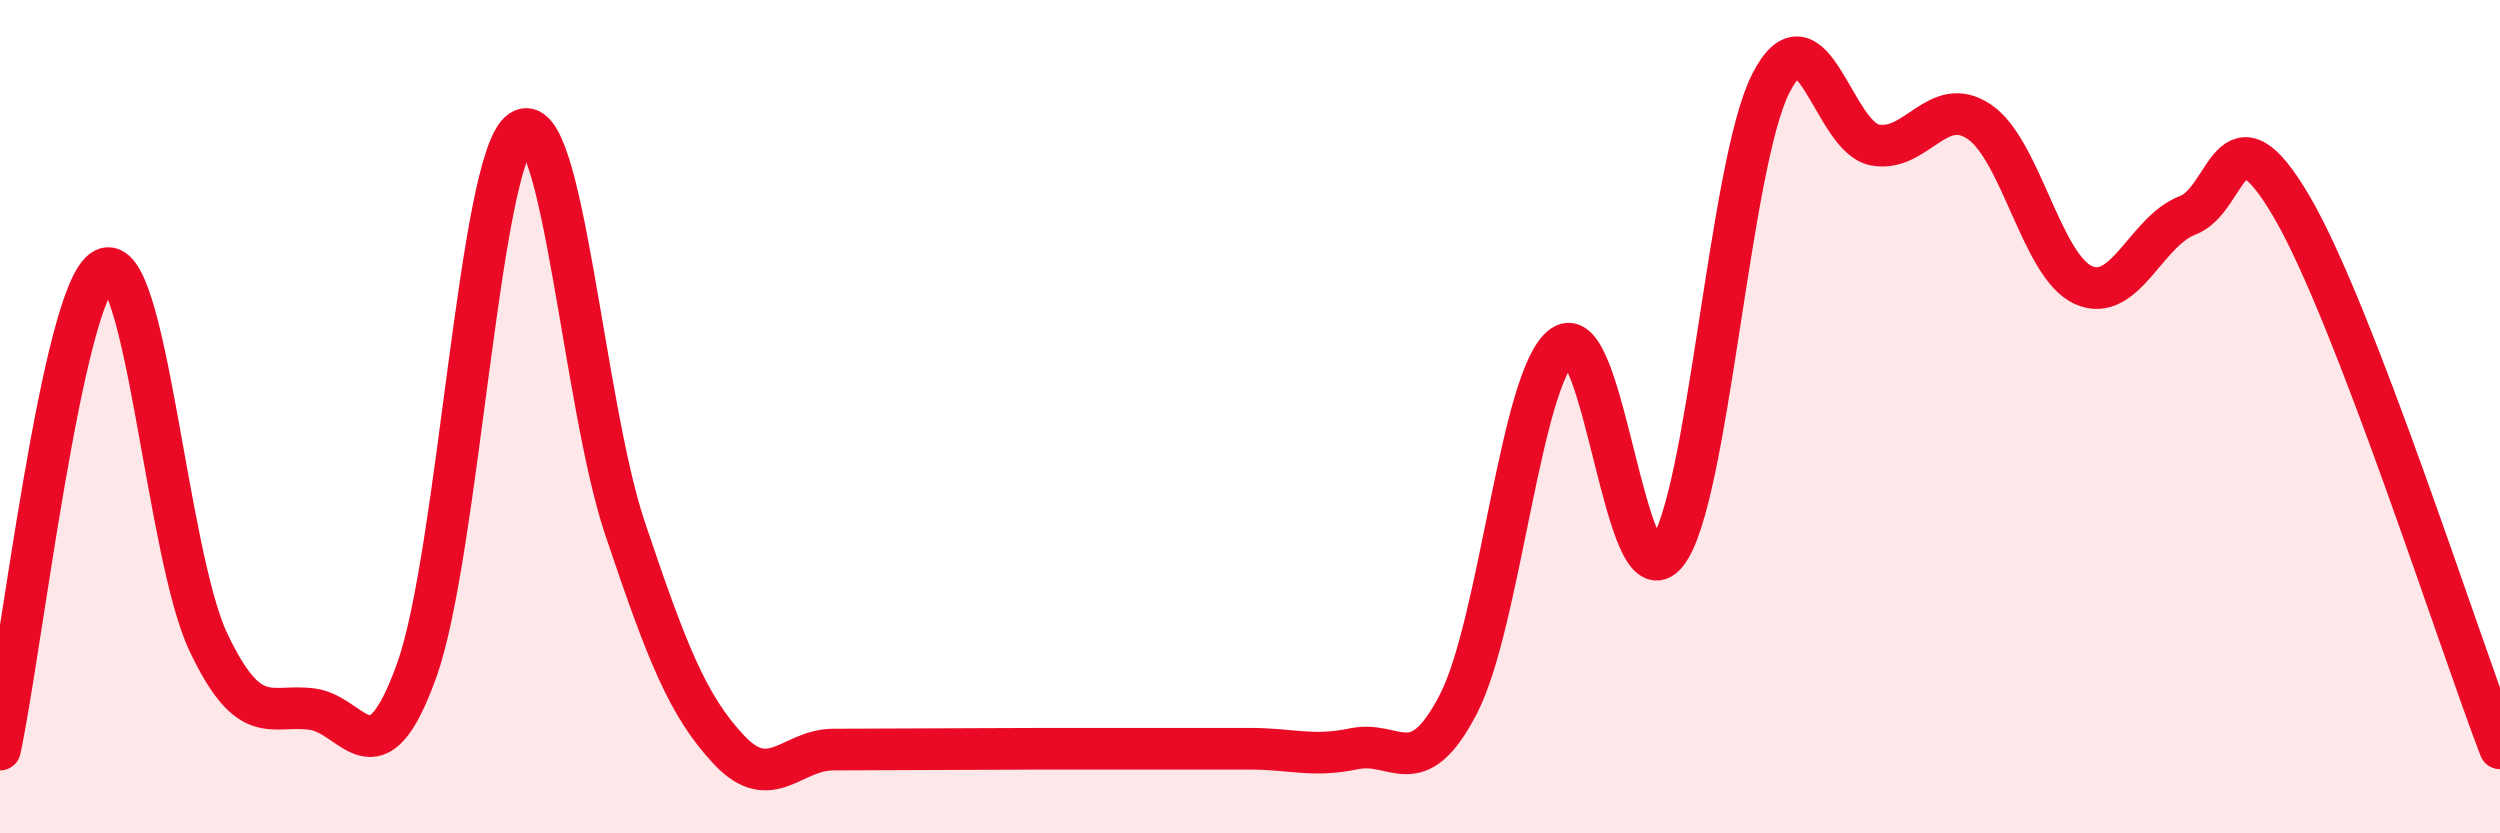
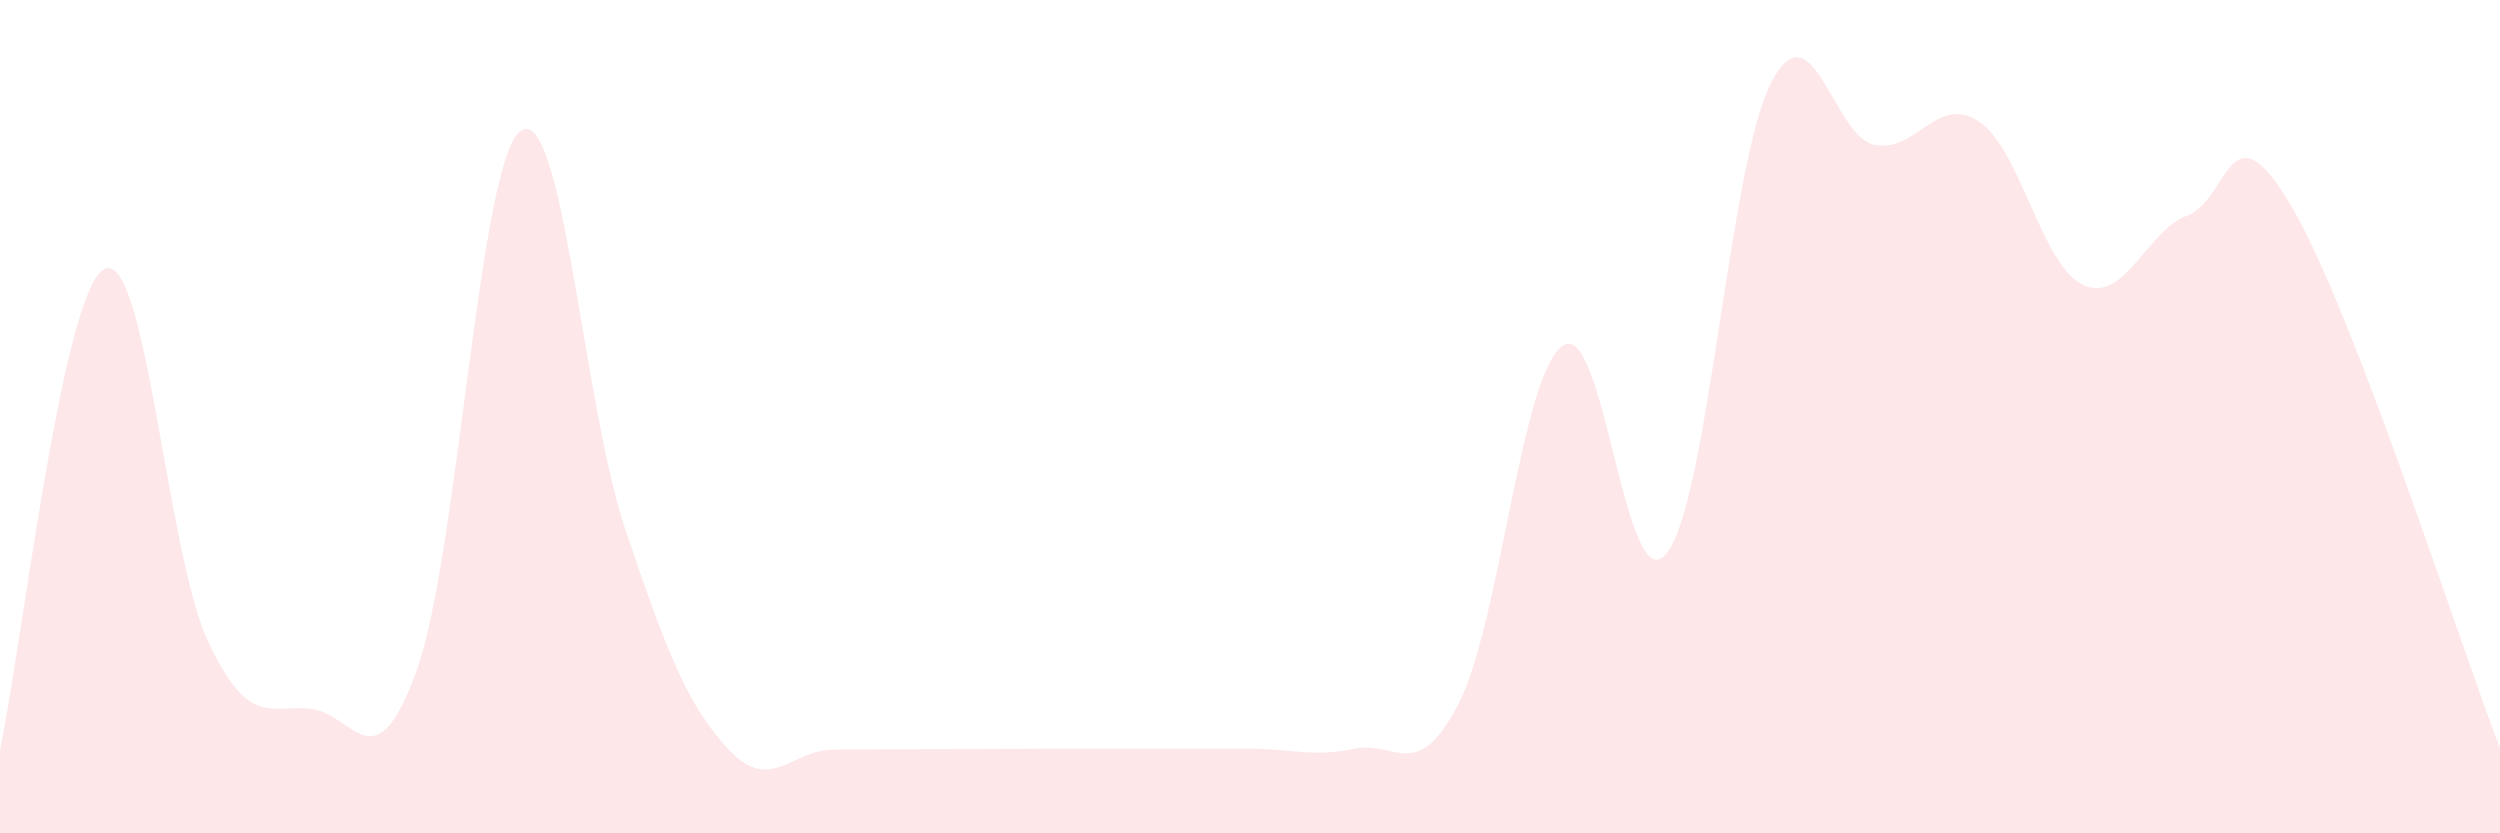
<svg xmlns="http://www.w3.org/2000/svg" width="60" height="20" viewBox="0 0 60 20">
  <path d="M 0,17.99 C 0.5,15.68 1.5,6.98 2.5,6.46 C 3.5,5.94 4,13.3 5,15.41 C 6,17.52 6.5,16.88 7.5,17.02 C 8.5,17.16 9,18.87 10,16.09 C 11,13.31 11.5,3.82 12.5,3.14 C 13.5,2.46 14,9.71 15,12.68 C 16,15.65 16.5,16.94 17.5,18 C 18.5,19.06 19,17.99 20,17.99 C 21,17.99 21.5,17.98 22.5,17.98 C 23.5,17.98 24,17.97 25,17.97 C 26,17.97 26.5,17.97 27.5,17.97 C 28.5,17.97 29,17.97 30,17.97 C 31,17.97 31.5,18.18 32.5,17.97 C 33.5,17.76 34,18.83 35,16.9 C 36,14.97 36.5,9.02 37.5,8.3 C 38.5,7.58 39,14.54 40,13.28 C 41,12.02 41.5,3.96 42.5,2 C 43.5,0.04 44,3.3 45,3.48 C 46,3.66 46.5,2.25 47.5,2.92 C 48.5,3.59 49,6.39 50,6.84 C 51,7.29 51.5,5.55 52.5,5.17 C 53.5,4.79 53.5,2.4 55,4.96 C 56.5,7.52 59,15.36 60,17.96L60 20L0 20Z" fill="#EB0A25" opacity="0.1" stroke-linecap="round" stroke-linejoin="round" />
-   <path d="M 0,17.99 C 0.5,15.68 1.5,6.98 2.5,6.46 C 3.5,5.94 4,13.3 5,15.41 C 6,17.52 6.5,16.88 7.5,17.02 C 8.5,17.16 9,18.87 10,16.09 C 11,13.31 11.5,3.82 12.5,3.14 C 13.5,2.46 14,9.71 15,12.68 C 16,15.65 16.5,16.94 17.5,18 C 18.5,19.06 19,17.99 20,17.99 C 21,17.99 21.5,17.98 22.5,17.98 C 23.5,17.98 24,17.97 25,17.97 C 26,17.97 26.5,17.97 27.5,17.97 C 28.5,17.97 29,17.97 30,17.97 C 31,17.97 31.5,18.18 32.5,17.97 C 33.5,17.76 34,18.83 35,16.9 C 36,14.97 36.5,9.02 37.5,8.3 C 38.5,7.58 39,14.54 40,13.28 C 41,12.02 41.5,3.96 42.5,2 C 43.5,0.04 44,3.3 45,3.48 C 46,3.66 46.5,2.25 47.5,2.92 C 48.5,3.59 49,6.39 50,6.84 C 51,7.29 51.5,5.55 52.5,5.17 C 53.5,4.79 53.5,2.4 55,4.96 C 56.5,7.52 59,15.36 60,17.96" stroke="#EB0A25" stroke-width="1" fill="none" stroke-linecap="round" stroke-linejoin="round" />
</svg>